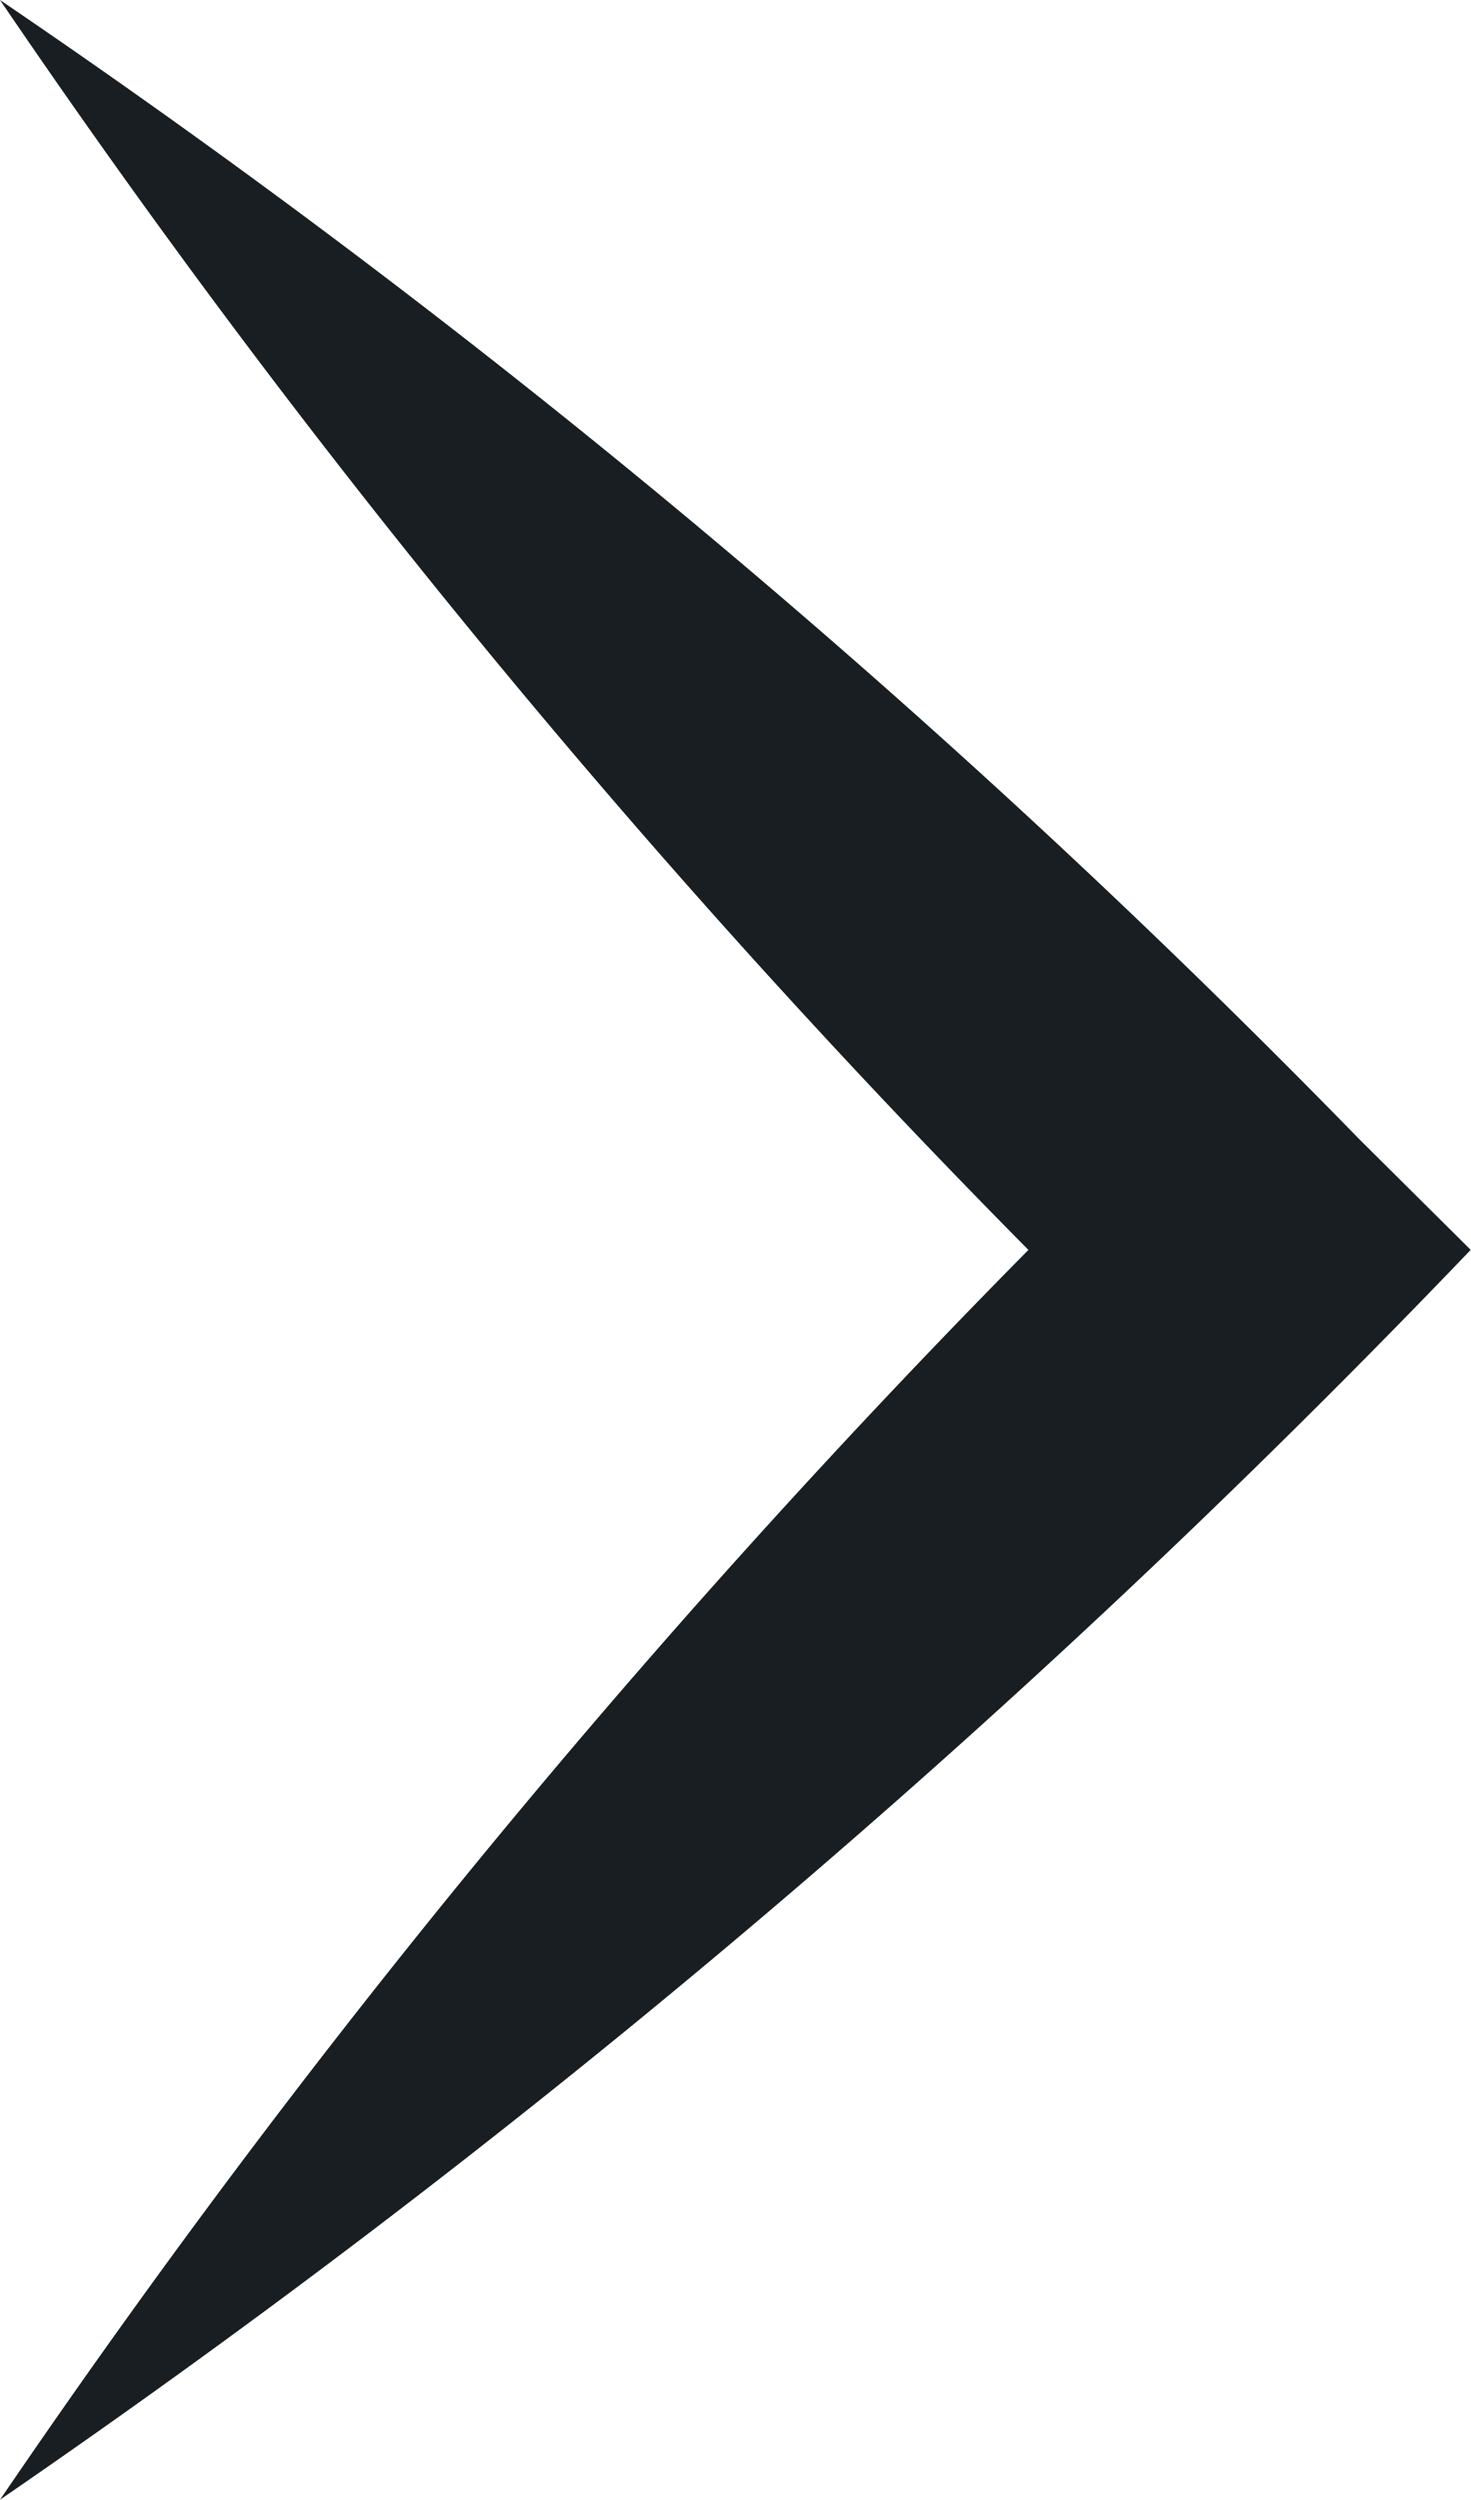
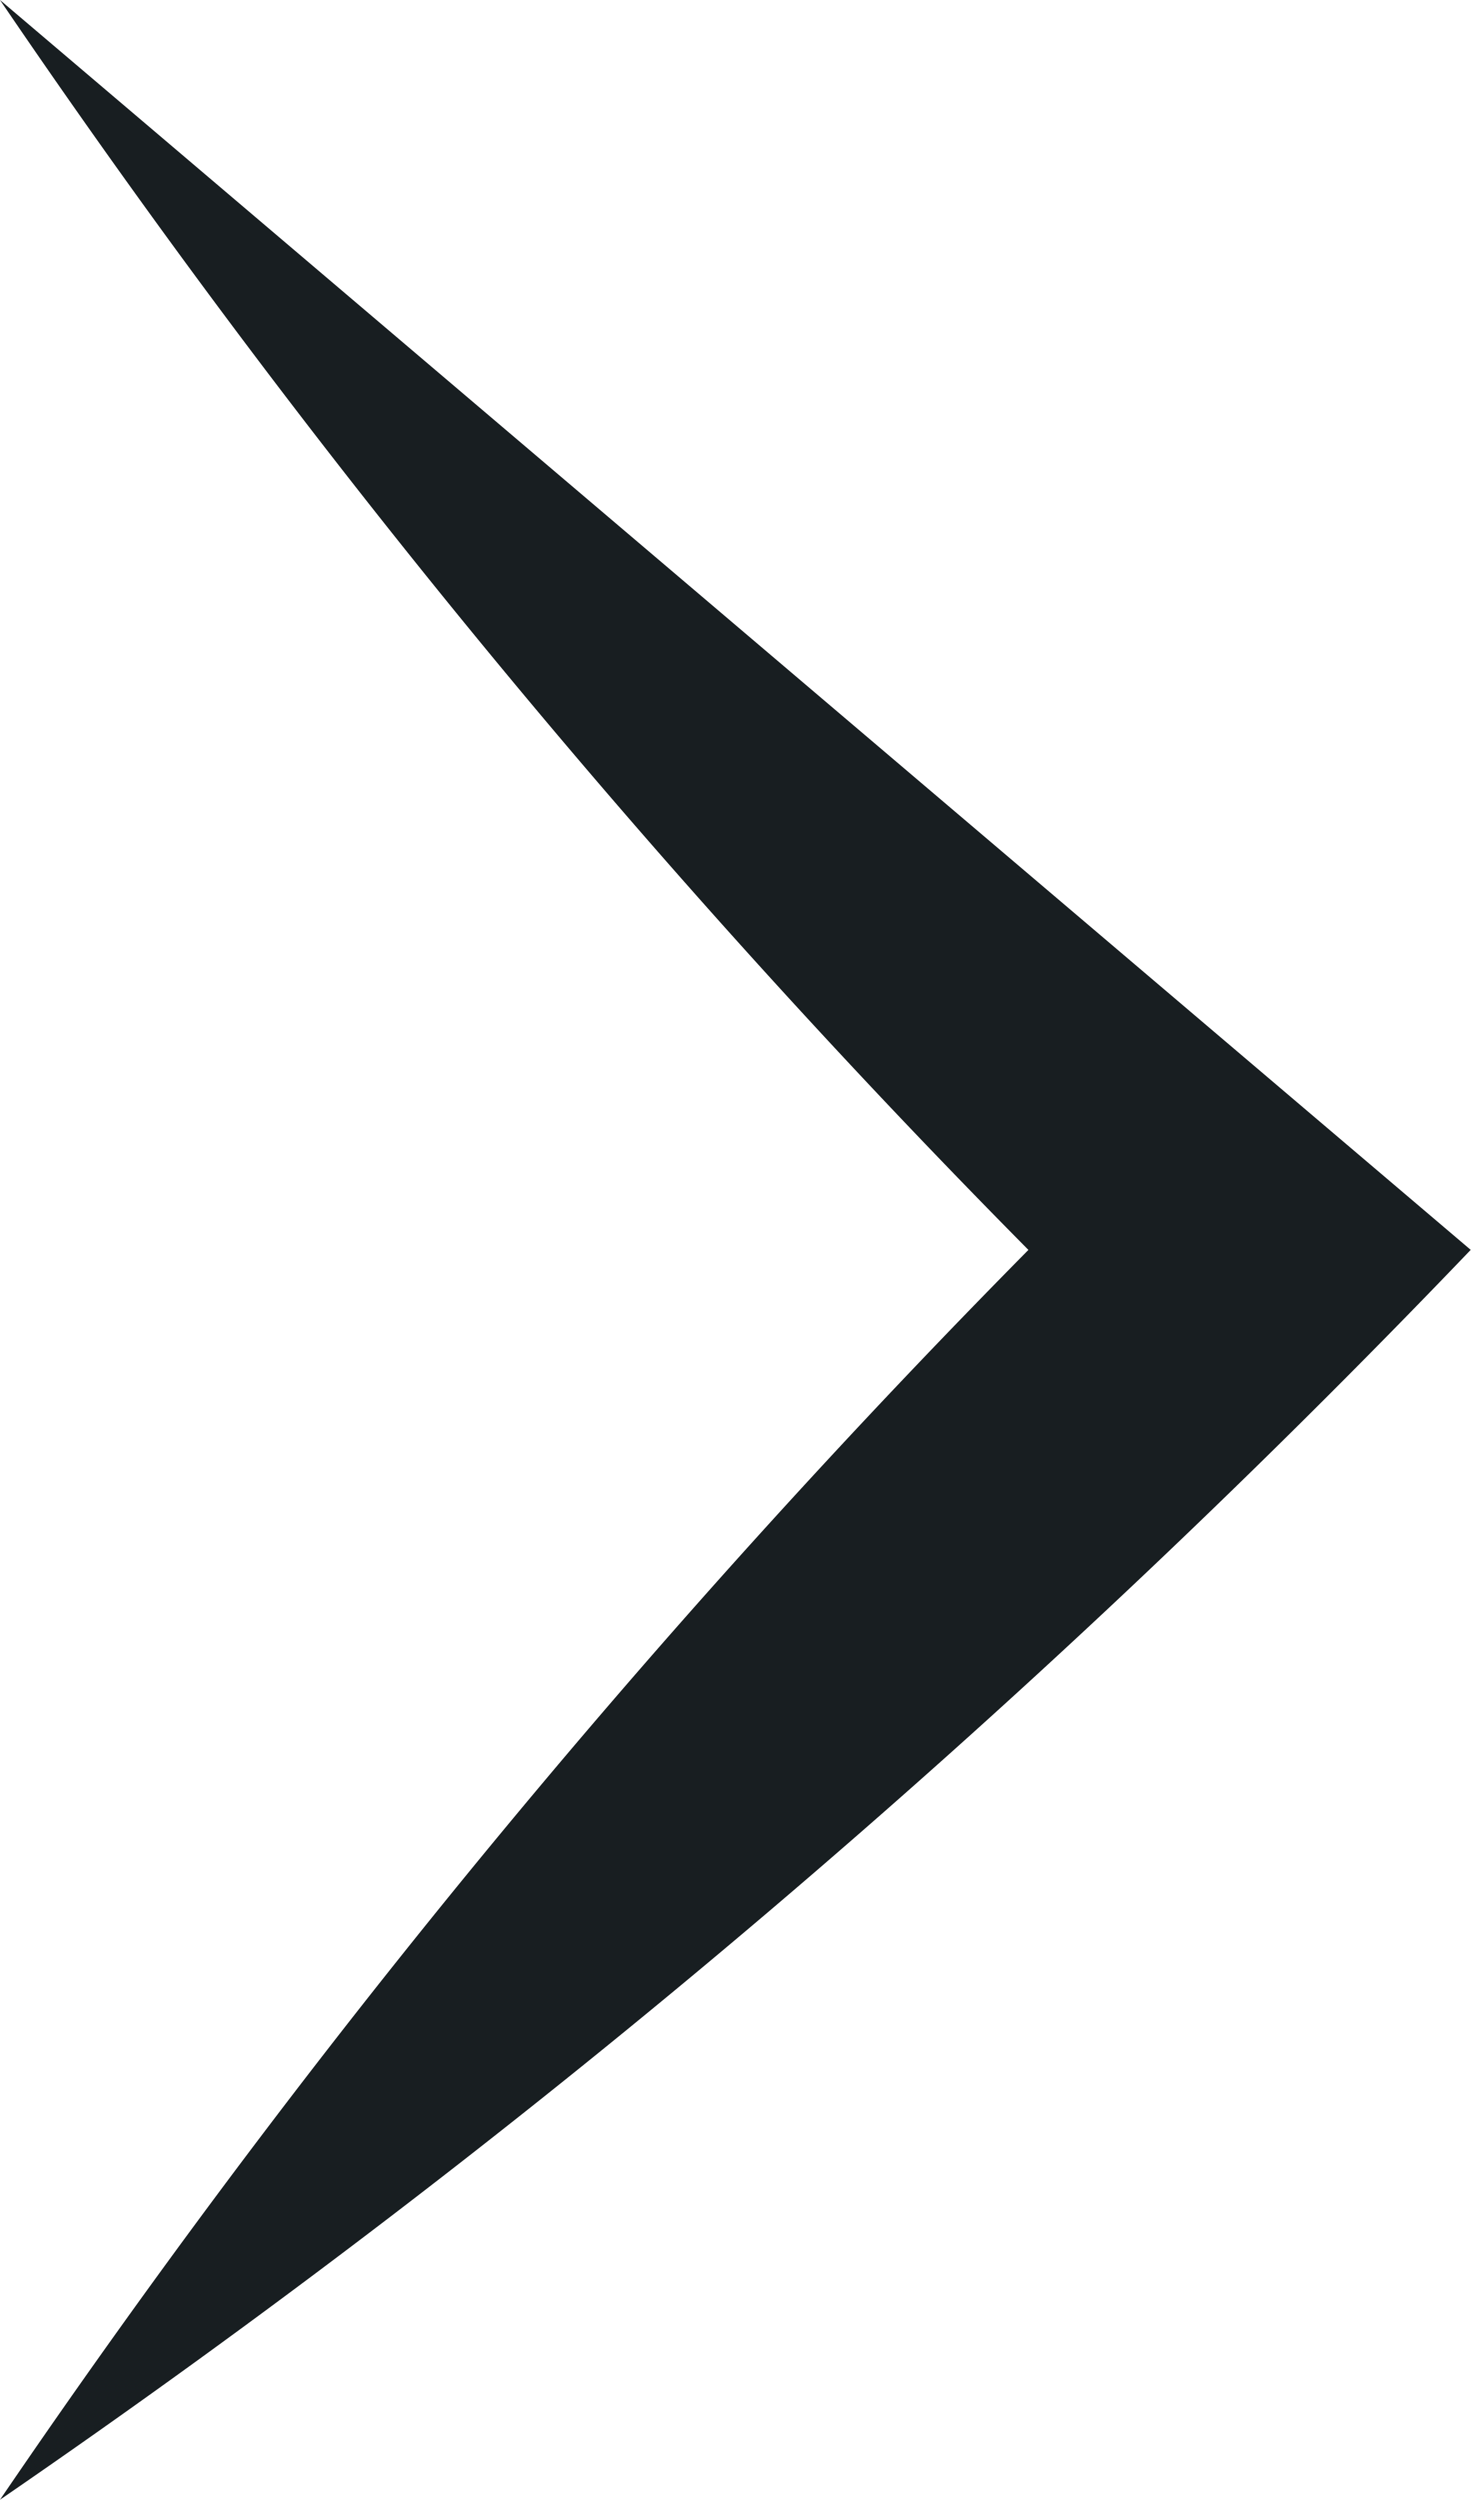
<svg xmlns="http://www.w3.org/2000/svg" width="15.303" height="26" viewBox="0 0 15.303 26">
-   <path d="M0 26a92.728 92.728 0 0111.853-14.147v2.293A91.827 91.827 0 010 0a91.694 91.694 0 0114.145 11.853L15.3 13A97.882 97.882 0 010 26" fill="#181e21" />
+   <path d="M0 26a92.728 92.728 0 0111.853-14.147v2.293A91.827 91.827 0 010 0L15.3 13A97.882 97.882 0 010 26" fill="#181e21" />
</svg>